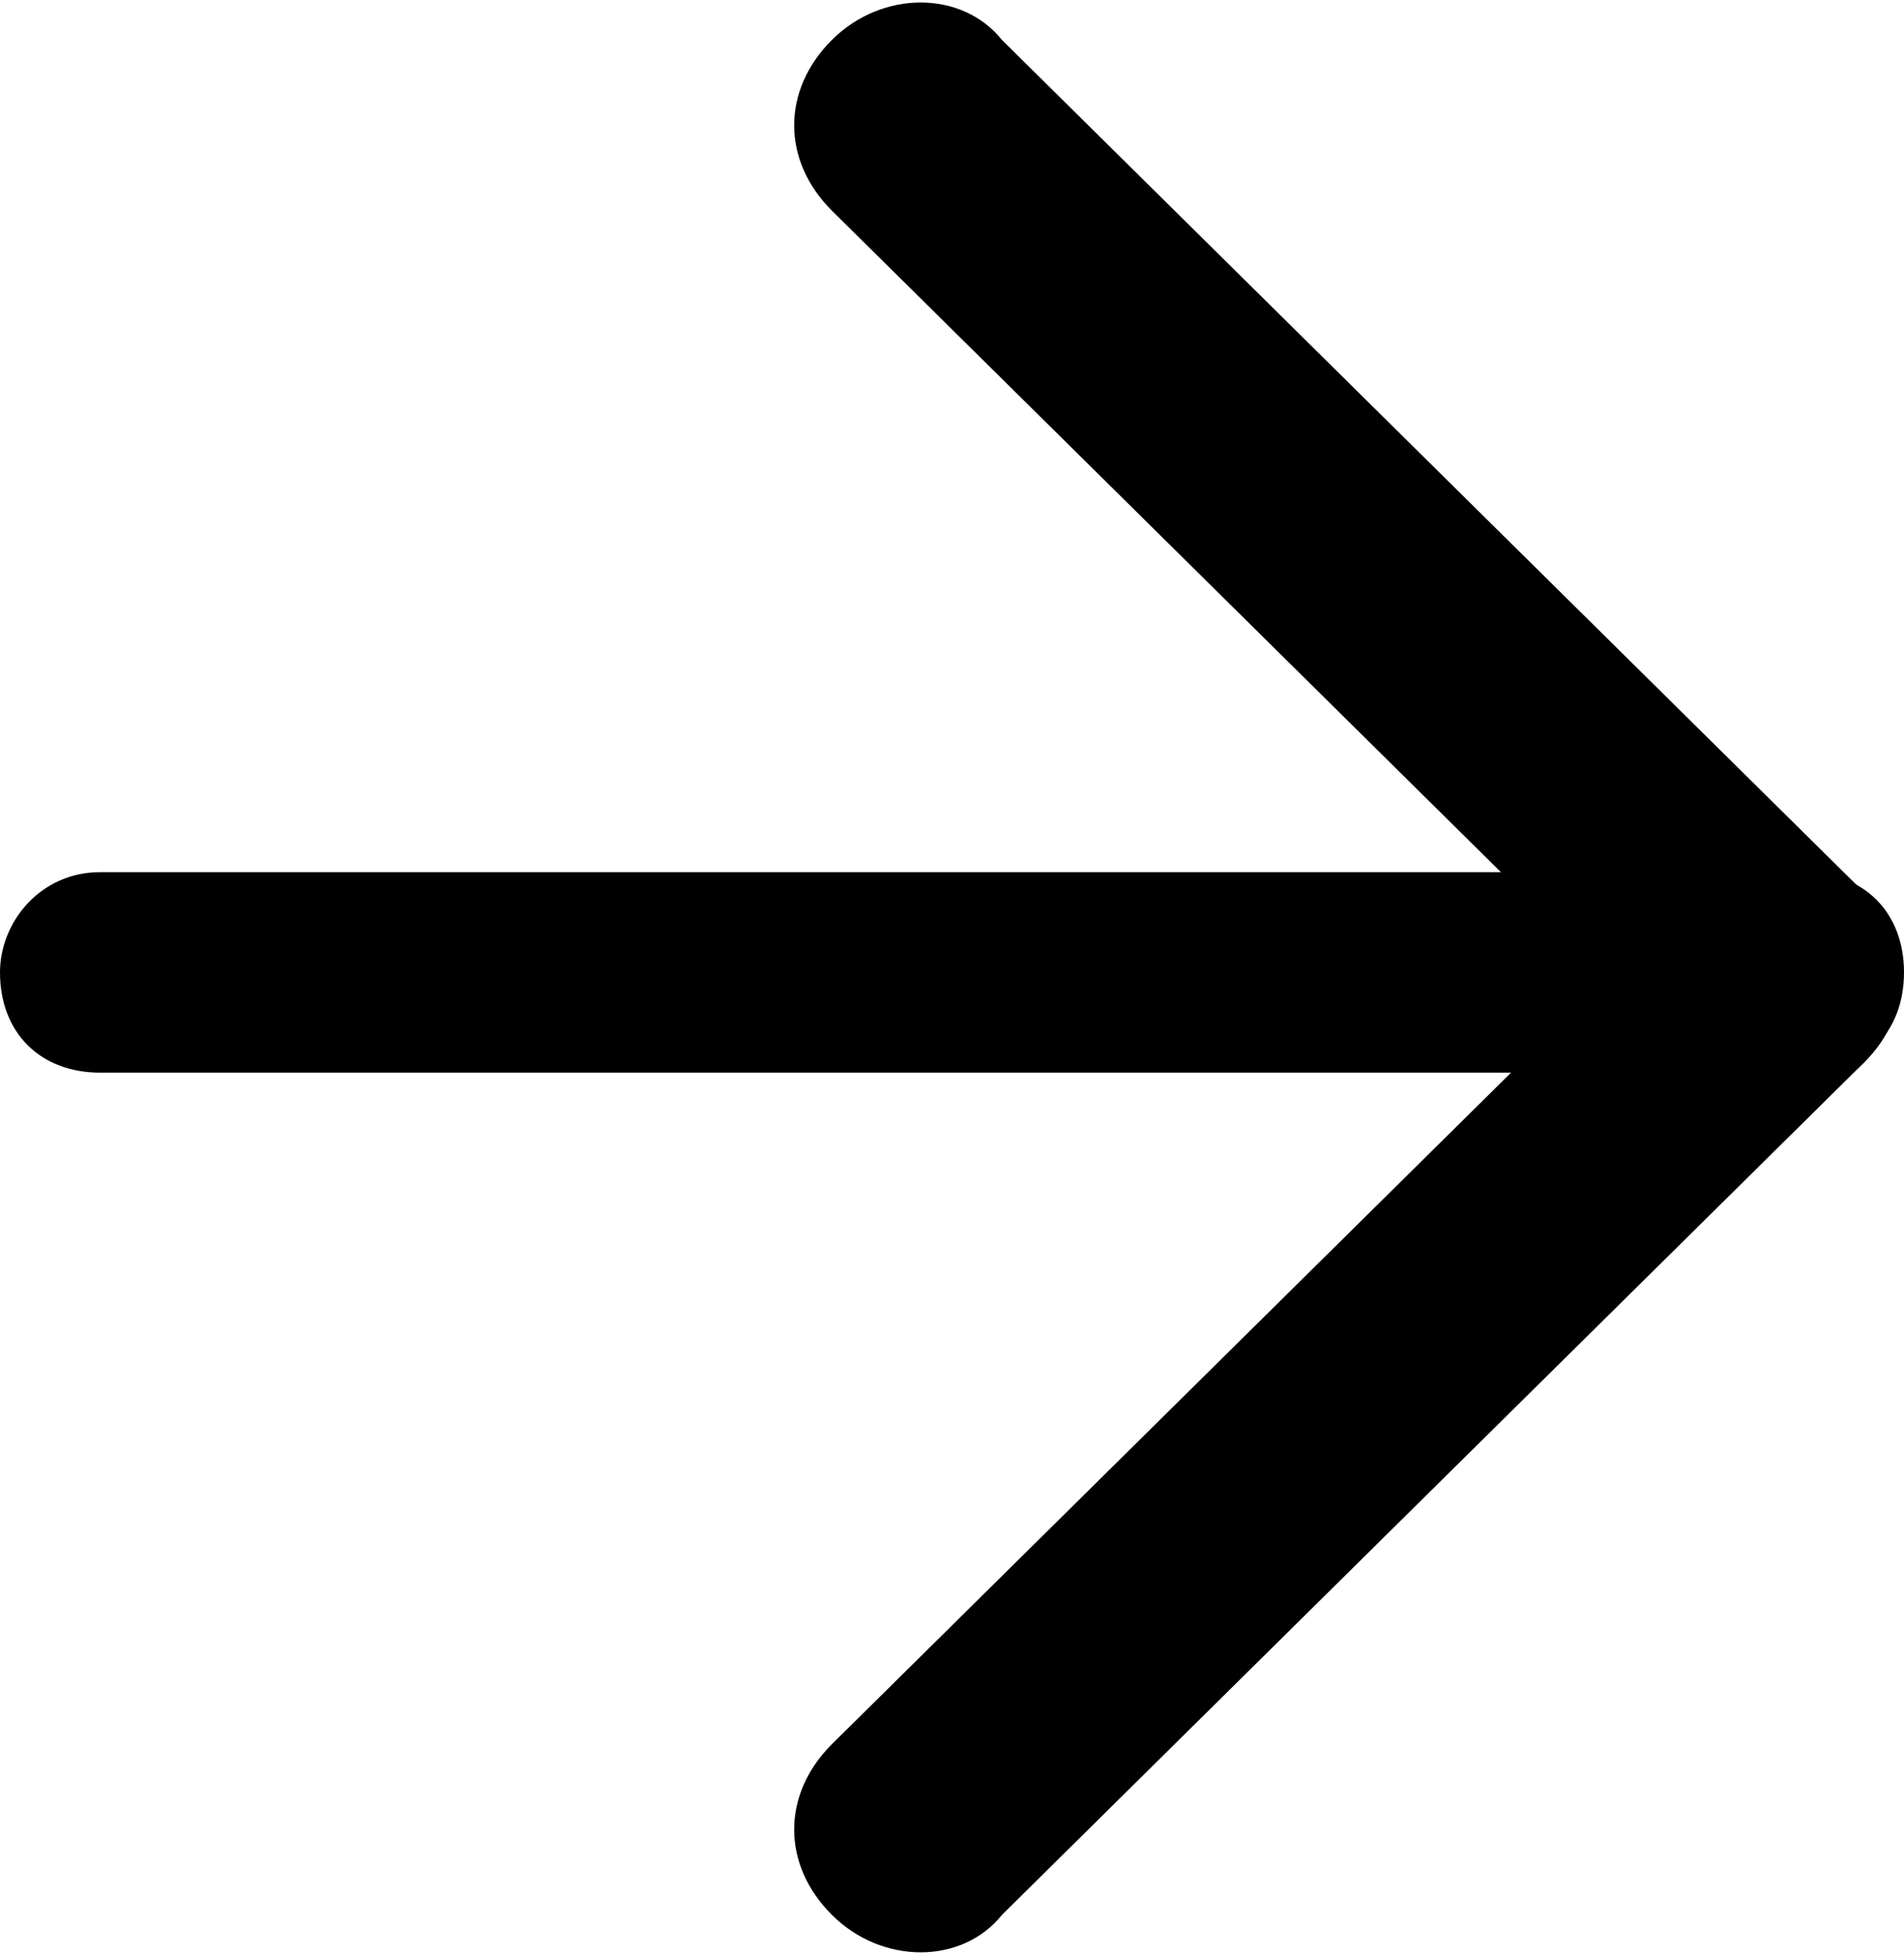
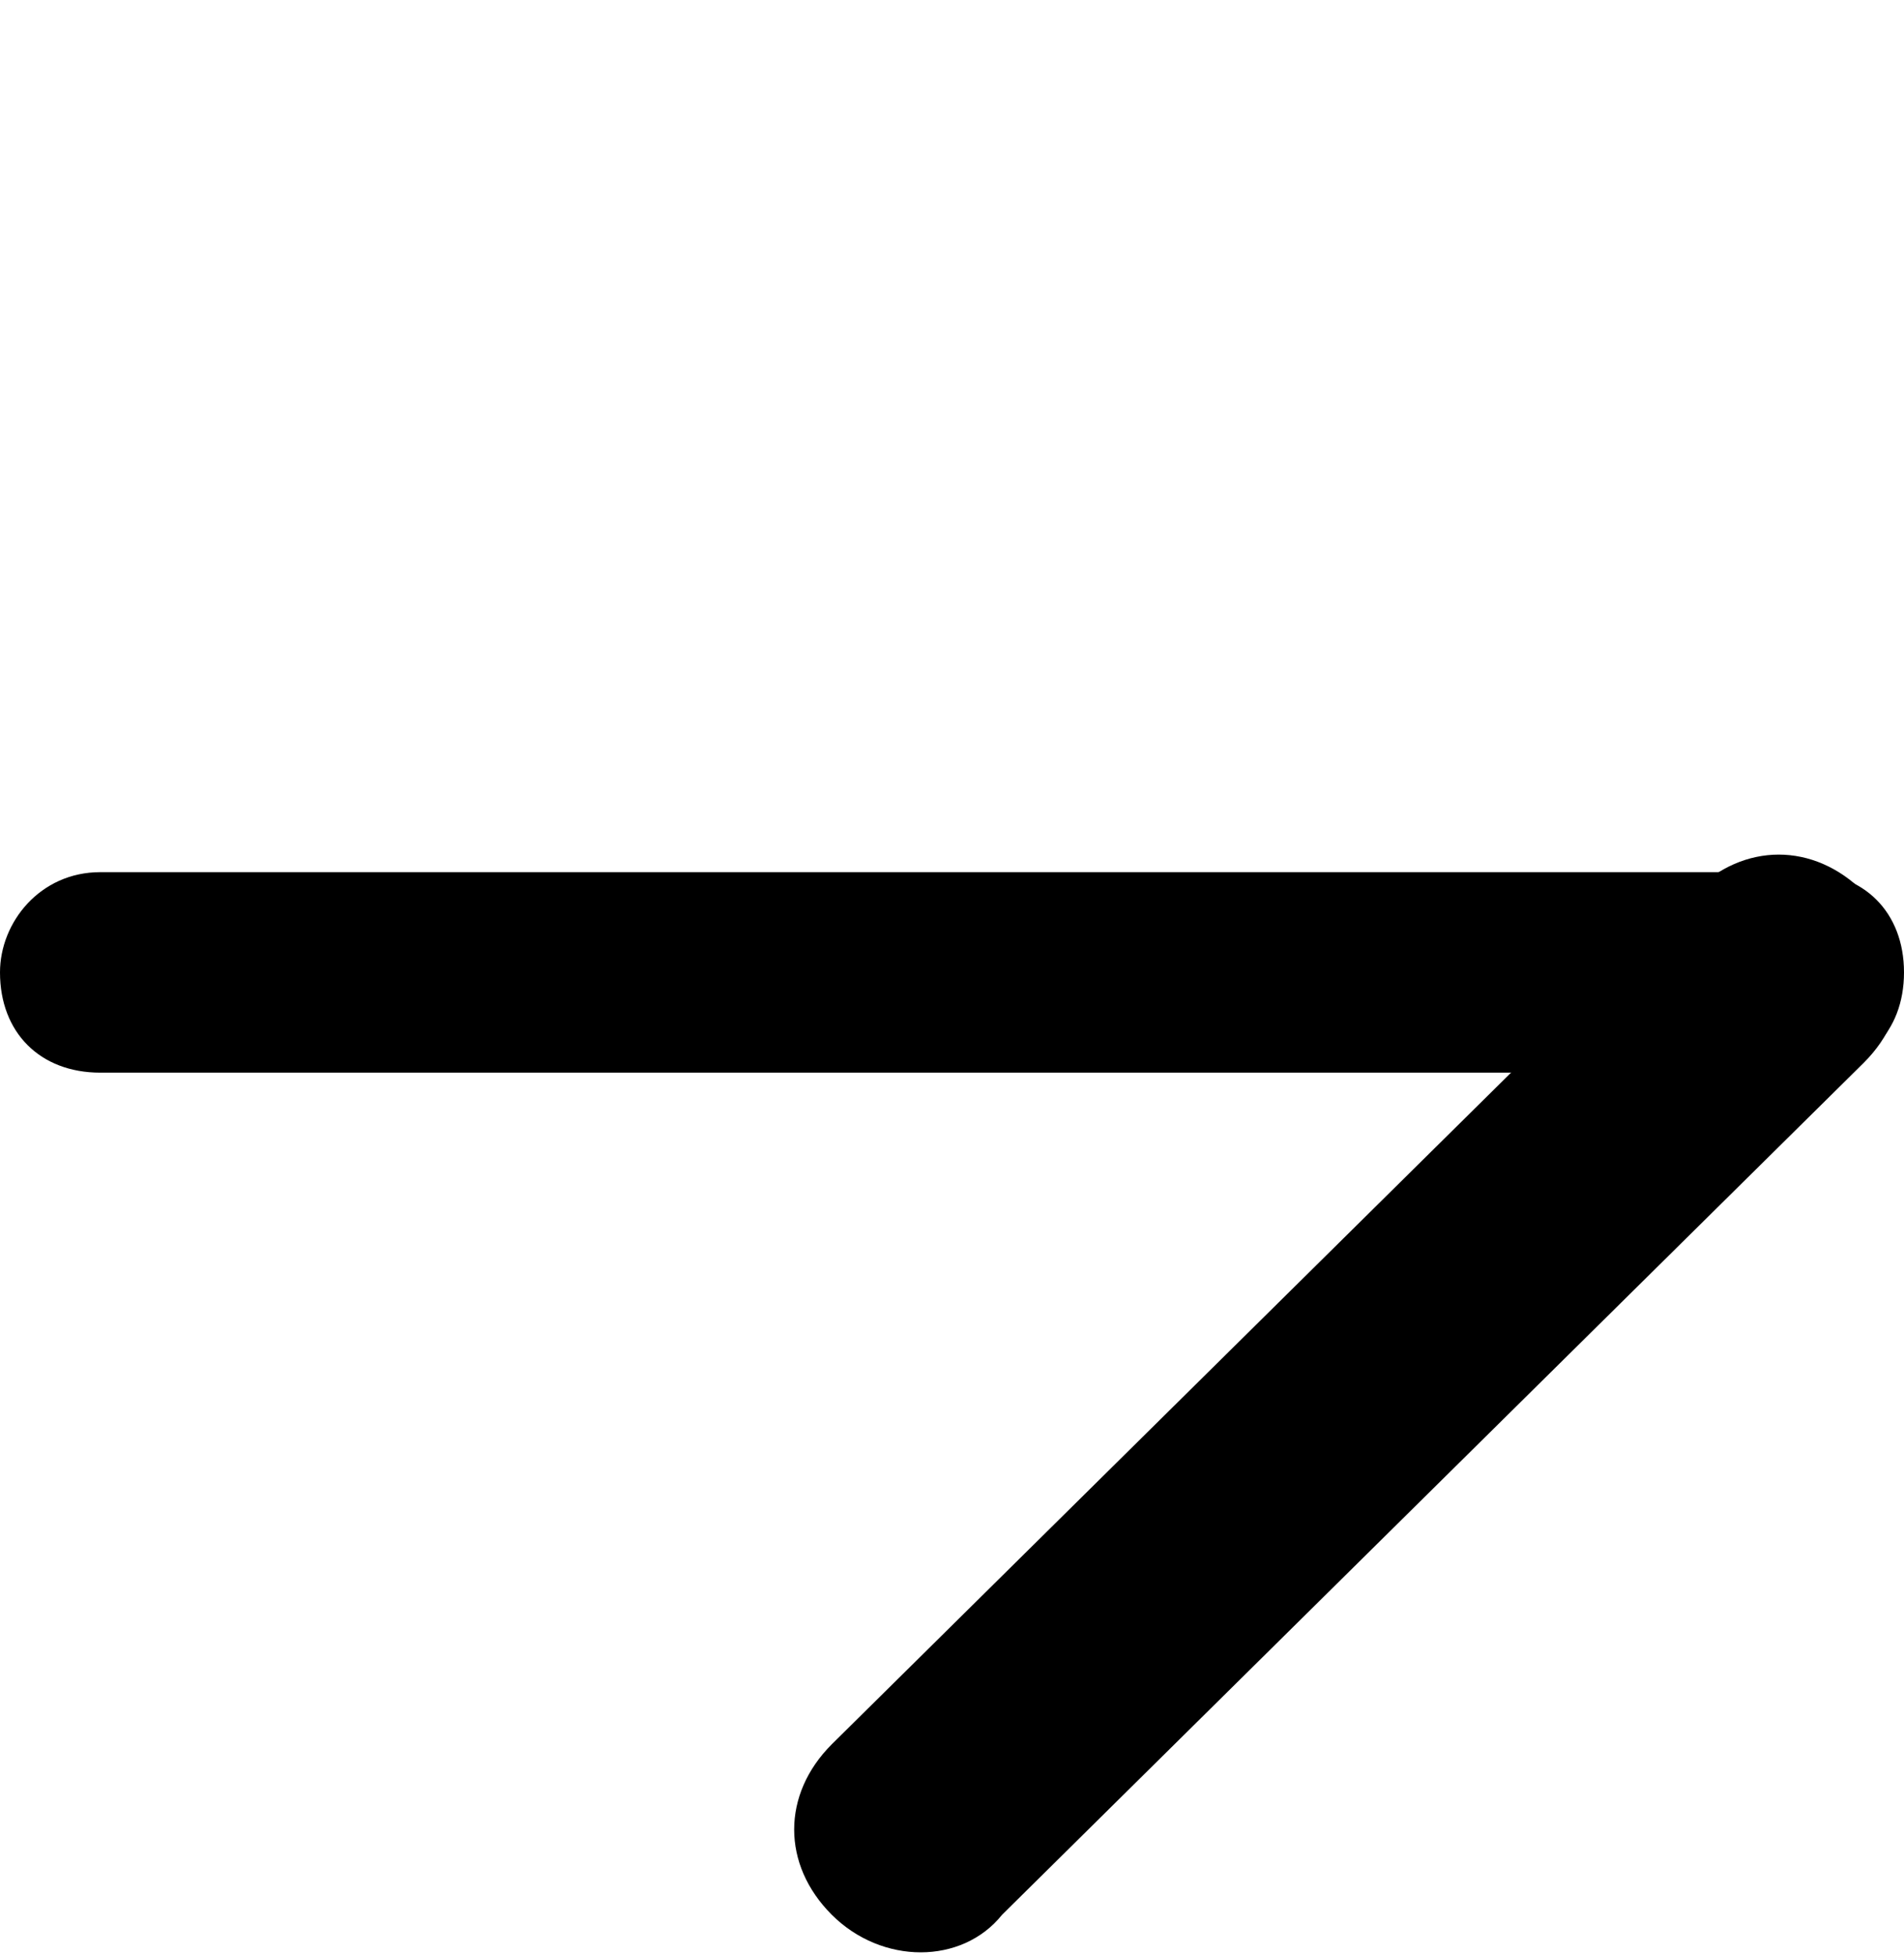
<svg xmlns="http://www.w3.org/2000/svg" version="1.1" id="Layer_1" x="0px" y="0px" viewBox="0 0 19 19.5" enable-background="new 0 0 19 19.5" xml:space="preserve">
  <path fill-rule="evenodd" clip-rule="evenodd" fill="#000000" d="M1,8.7h17c0.6,0,1,0.4,1,1c0,0.6-0.4,1-1,1H1c-0.6,0-1-0.4-1-1  C0,9.2,0.4,8.7,1,8.7z" />
-   <path fill-rule="evenodd" clip-rule="evenodd" fill="#000000" d="M8.3,0.4c-0.5,0.5-0.5,1.2,0,1.7l8.6,8.5c0.5,0.5,1.2,0.5,1.7,0  c0.5-0.5,0.5-1.2,0-1.7l-8.6-8.5C9.6-0.1,8.8-0.1,8.3,0.4z" />
  <path fill-rule="evenodd" clip-rule="evenodd" fill="#000000" d="M8.3,19.1c-0.5-0.5-0.5-1.2,0-1.7l8.6-8.5c0.5-0.5,1.2-0.5,1.7,0  c0.5,0.5,0.5,1.2,0,1.7l-8.6,8.5C9.6,19.6,8.8,19.6,8.3,19.1z" />
</svg>